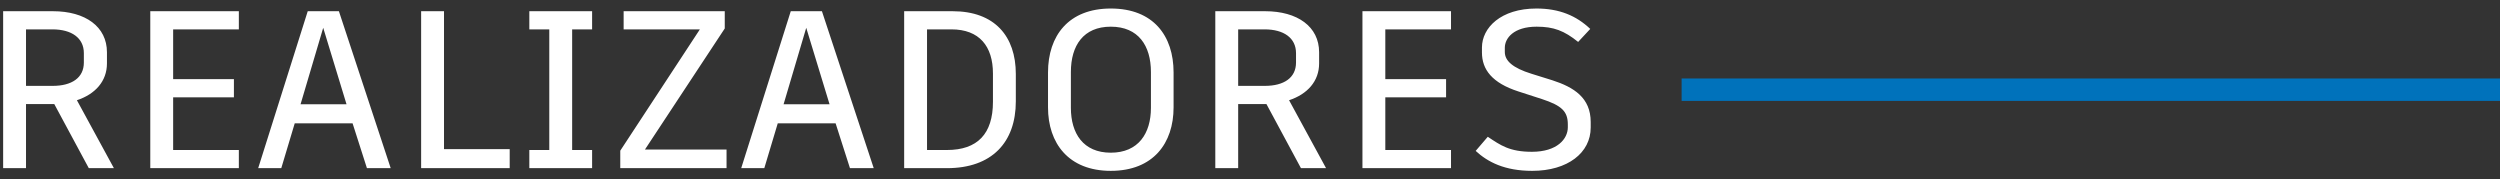
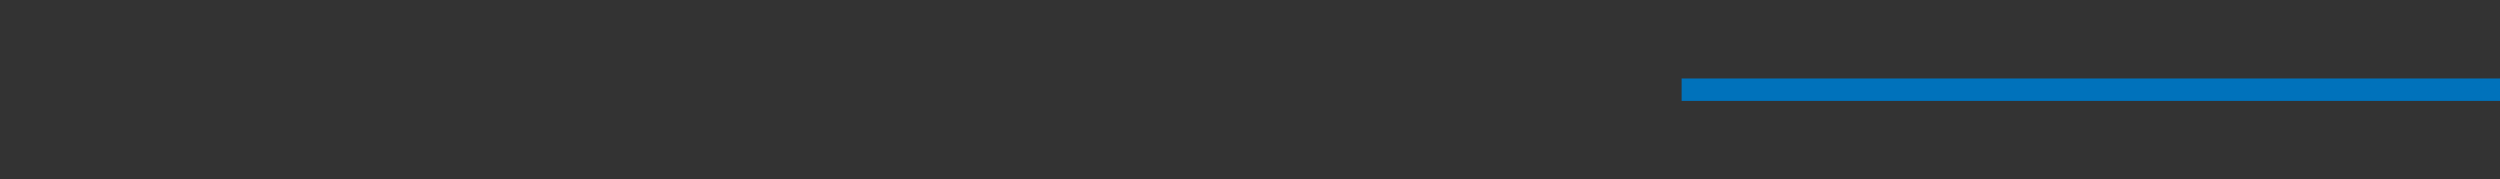
<svg xmlns="http://www.w3.org/2000/svg" width="223" height="16" viewBox="0 0 223 16" fill="none">
  <rect x="0" y="0" width="223" height="16" fill="#333333" stroke="none" />
-   <path d="M10.16 15L6.86 8.94C8.5 8.4 9.54 7.24 9.54 5.66V4.66C9.54 2.38 7.62 1 4.72 1H2.32H0.28V15H2.32V9.28H4.74H4.84L7.92 15H10.16ZM2.32 2.62H4.68C6.38 2.62 7.48 3.38 7.48 4.74V5.58C7.48 6.94 6.4 7.66 4.7 7.66H2.32V2.62ZM21.305 2.62V1H15.445H13.405V15H13.445H21.305V13.38H15.445V8.68H20.865V7.06H15.445V2.62H21.305ZM32.73 15H34.85L30.23 1H27.45L23.03 15H25.09L26.29 11H31.45L32.73 15ZM28.83 2.48L30.91 9.3H26.81L28.83 2.48ZM39.605 13.3V1H37.565V15H37.605H45.465V13.3H39.605ZM52.816 2.62V1H51.036H47.216V2.62H48.996V13.38H47.216V15H48.996H52.816V13.38H51.036V2.62H52.816ZM64.648 1H55.628V2.62H62.428L55.328 13.44V15H64.808V13.34H57.528L64.648 2.54V1ZM75.816 15H77.936L73.316 1H70.536L66.116 15H68.176L69.376 11H74.536L75.816 15ZM71.916 2.48L73.996 9.3H69.896L71.916 2.48ZM84.971 1H82.691H80.651V15H81.911H84.471C88.471 15 90.611 12.7 90.611 9.04V6.6C90.611 3.24 88.731 1 84.971 1ZM88.571 9.08C88.571 11.94 87.191 13.38 84.471 13.38H82.691V2.62H84.871C87.351 2.62 88.571 4.12 88.571 6.56V9.08ZM99.083 0.76C95.303 0.76 93.483 3.2 93.483 6.46V9.58C93.483 12.76 95.303 15.24 99.083 15.24C102.883 15.24 104.683 12.76 104.683 9.58V6.46C104.683 3.2 102.883 0.76 99.083 0.76ZM99.083 2.38C101.543 2.38 102.663 4.08 102.663 6.42V9.62C102.663 11.9 101.543 13.62 99.083 13.62C96.623 13.62 95.523 11.9 95.523 9.62V6.42C95.523 4.06 96.643 2.38 99.083 2.38ZM118.285 15L114.985 8.94C116.625 8.4 117.665 7.24 117.665 5.66V4.66C117.665 2.38 115.745 1 112.845 1H110.445H108.405V15H110.445V9.28H112.865H112.965L116.045 15H118.285ZM110.445 2.62H112.805C114.505 2.62 115.605 3.38 115.605 4.74V5.58C115.605 6.94 114.525 7.66 112.825 7.66H110.445V2.62ZM129.43 2.62V1H123.57H121.53V15H121.57H129.43V13.38H123.57V8.68H128.99V7.06H123.57V2.62H129.43ZM136.67 15.24C139.85 15.24 141.89 13.62 141.89 11.38V10.88C141.89 8.72 140.39 7.78 138.47 7.16L136.61 6.58C134.93 6.06 134.23 5.42 134.23 4.64V4.26C134.23 3.4 135.03 2.38 137.07 2.38C138.59 2.38 139.53 2.74 140.77 3.74L141.85 2.58C140.61 1.4 139.09 0.76 137.05 0.76C133.87 0.76 132.19 2.48 132.19 4.24V4.68C132.19 6.2 133.09 7.4 135.45 8.16L137.55 8.84C139.31 9.42 139.85 9.94 139.85 11.1V11.36C139.85 12.38 138.91 13.54 136.65 13.54C134.65 13.54 133.85 12.96 132.71 12.2L131.63 13.46C132.71 14.46 134.23 15.24 136.67 15.24Z" fill="white" />
  <rect x="150" y="7" width="73" height="2" fill="#0072BB" />
</svg>